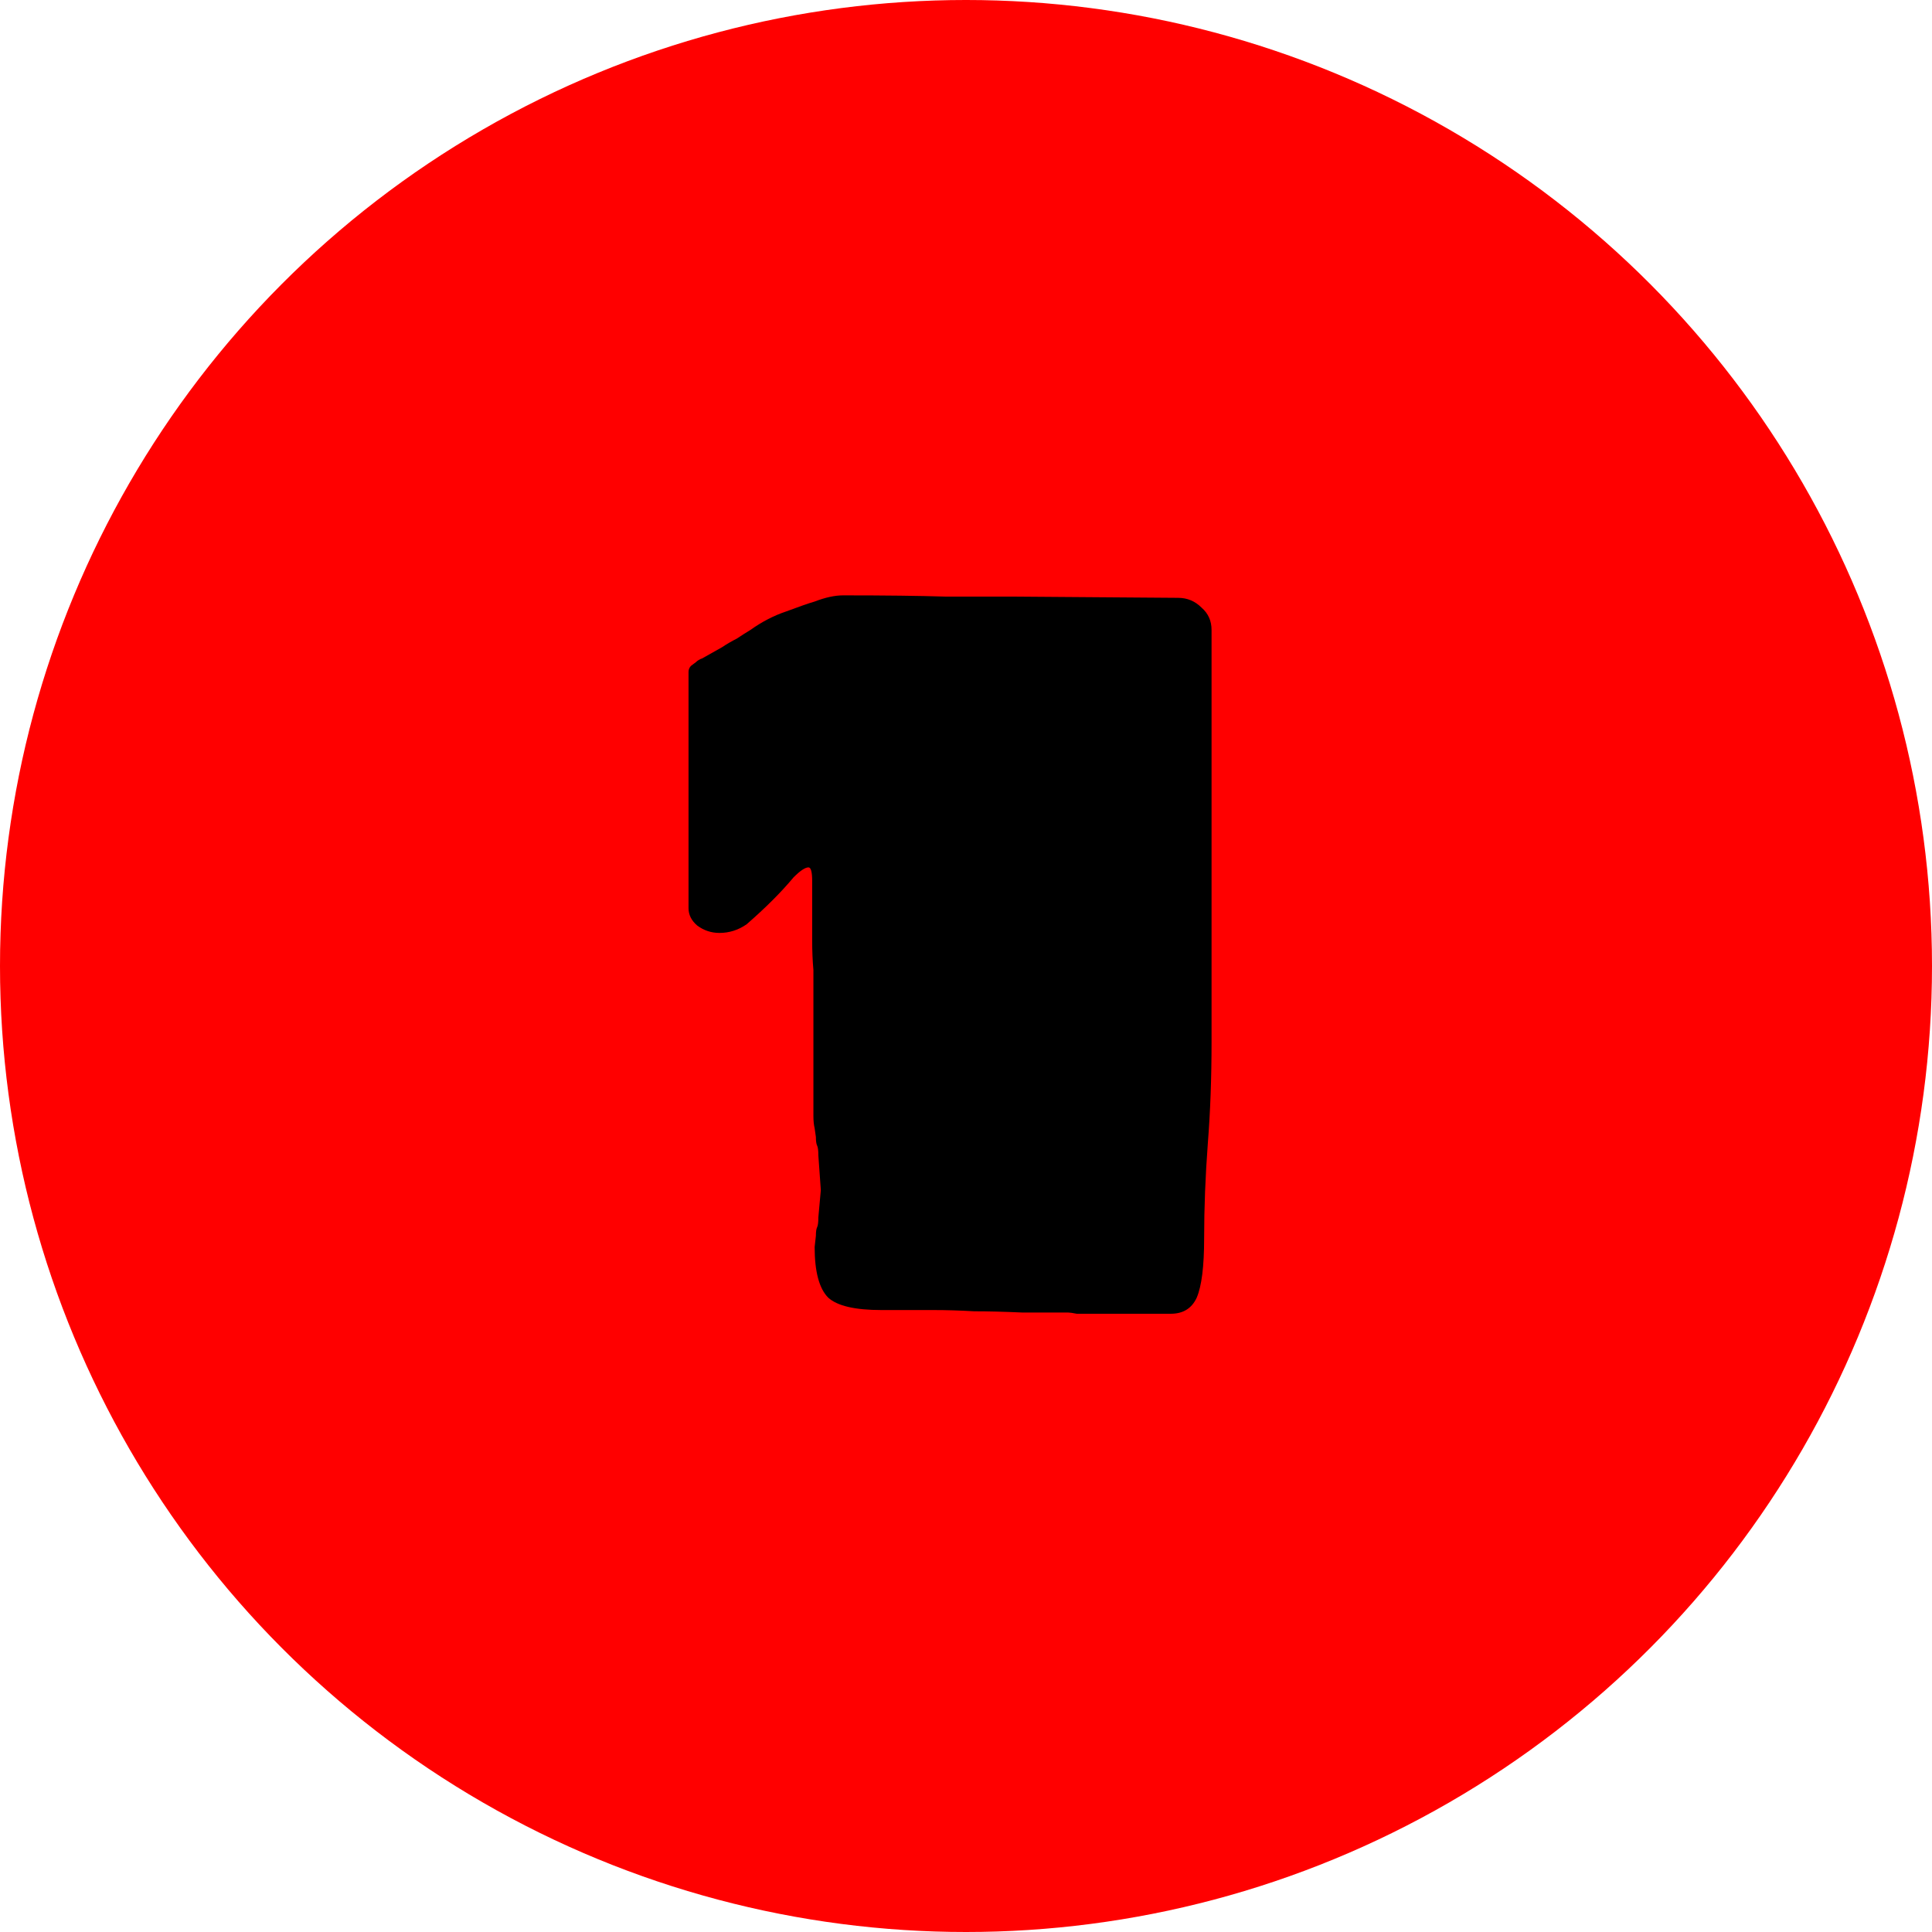
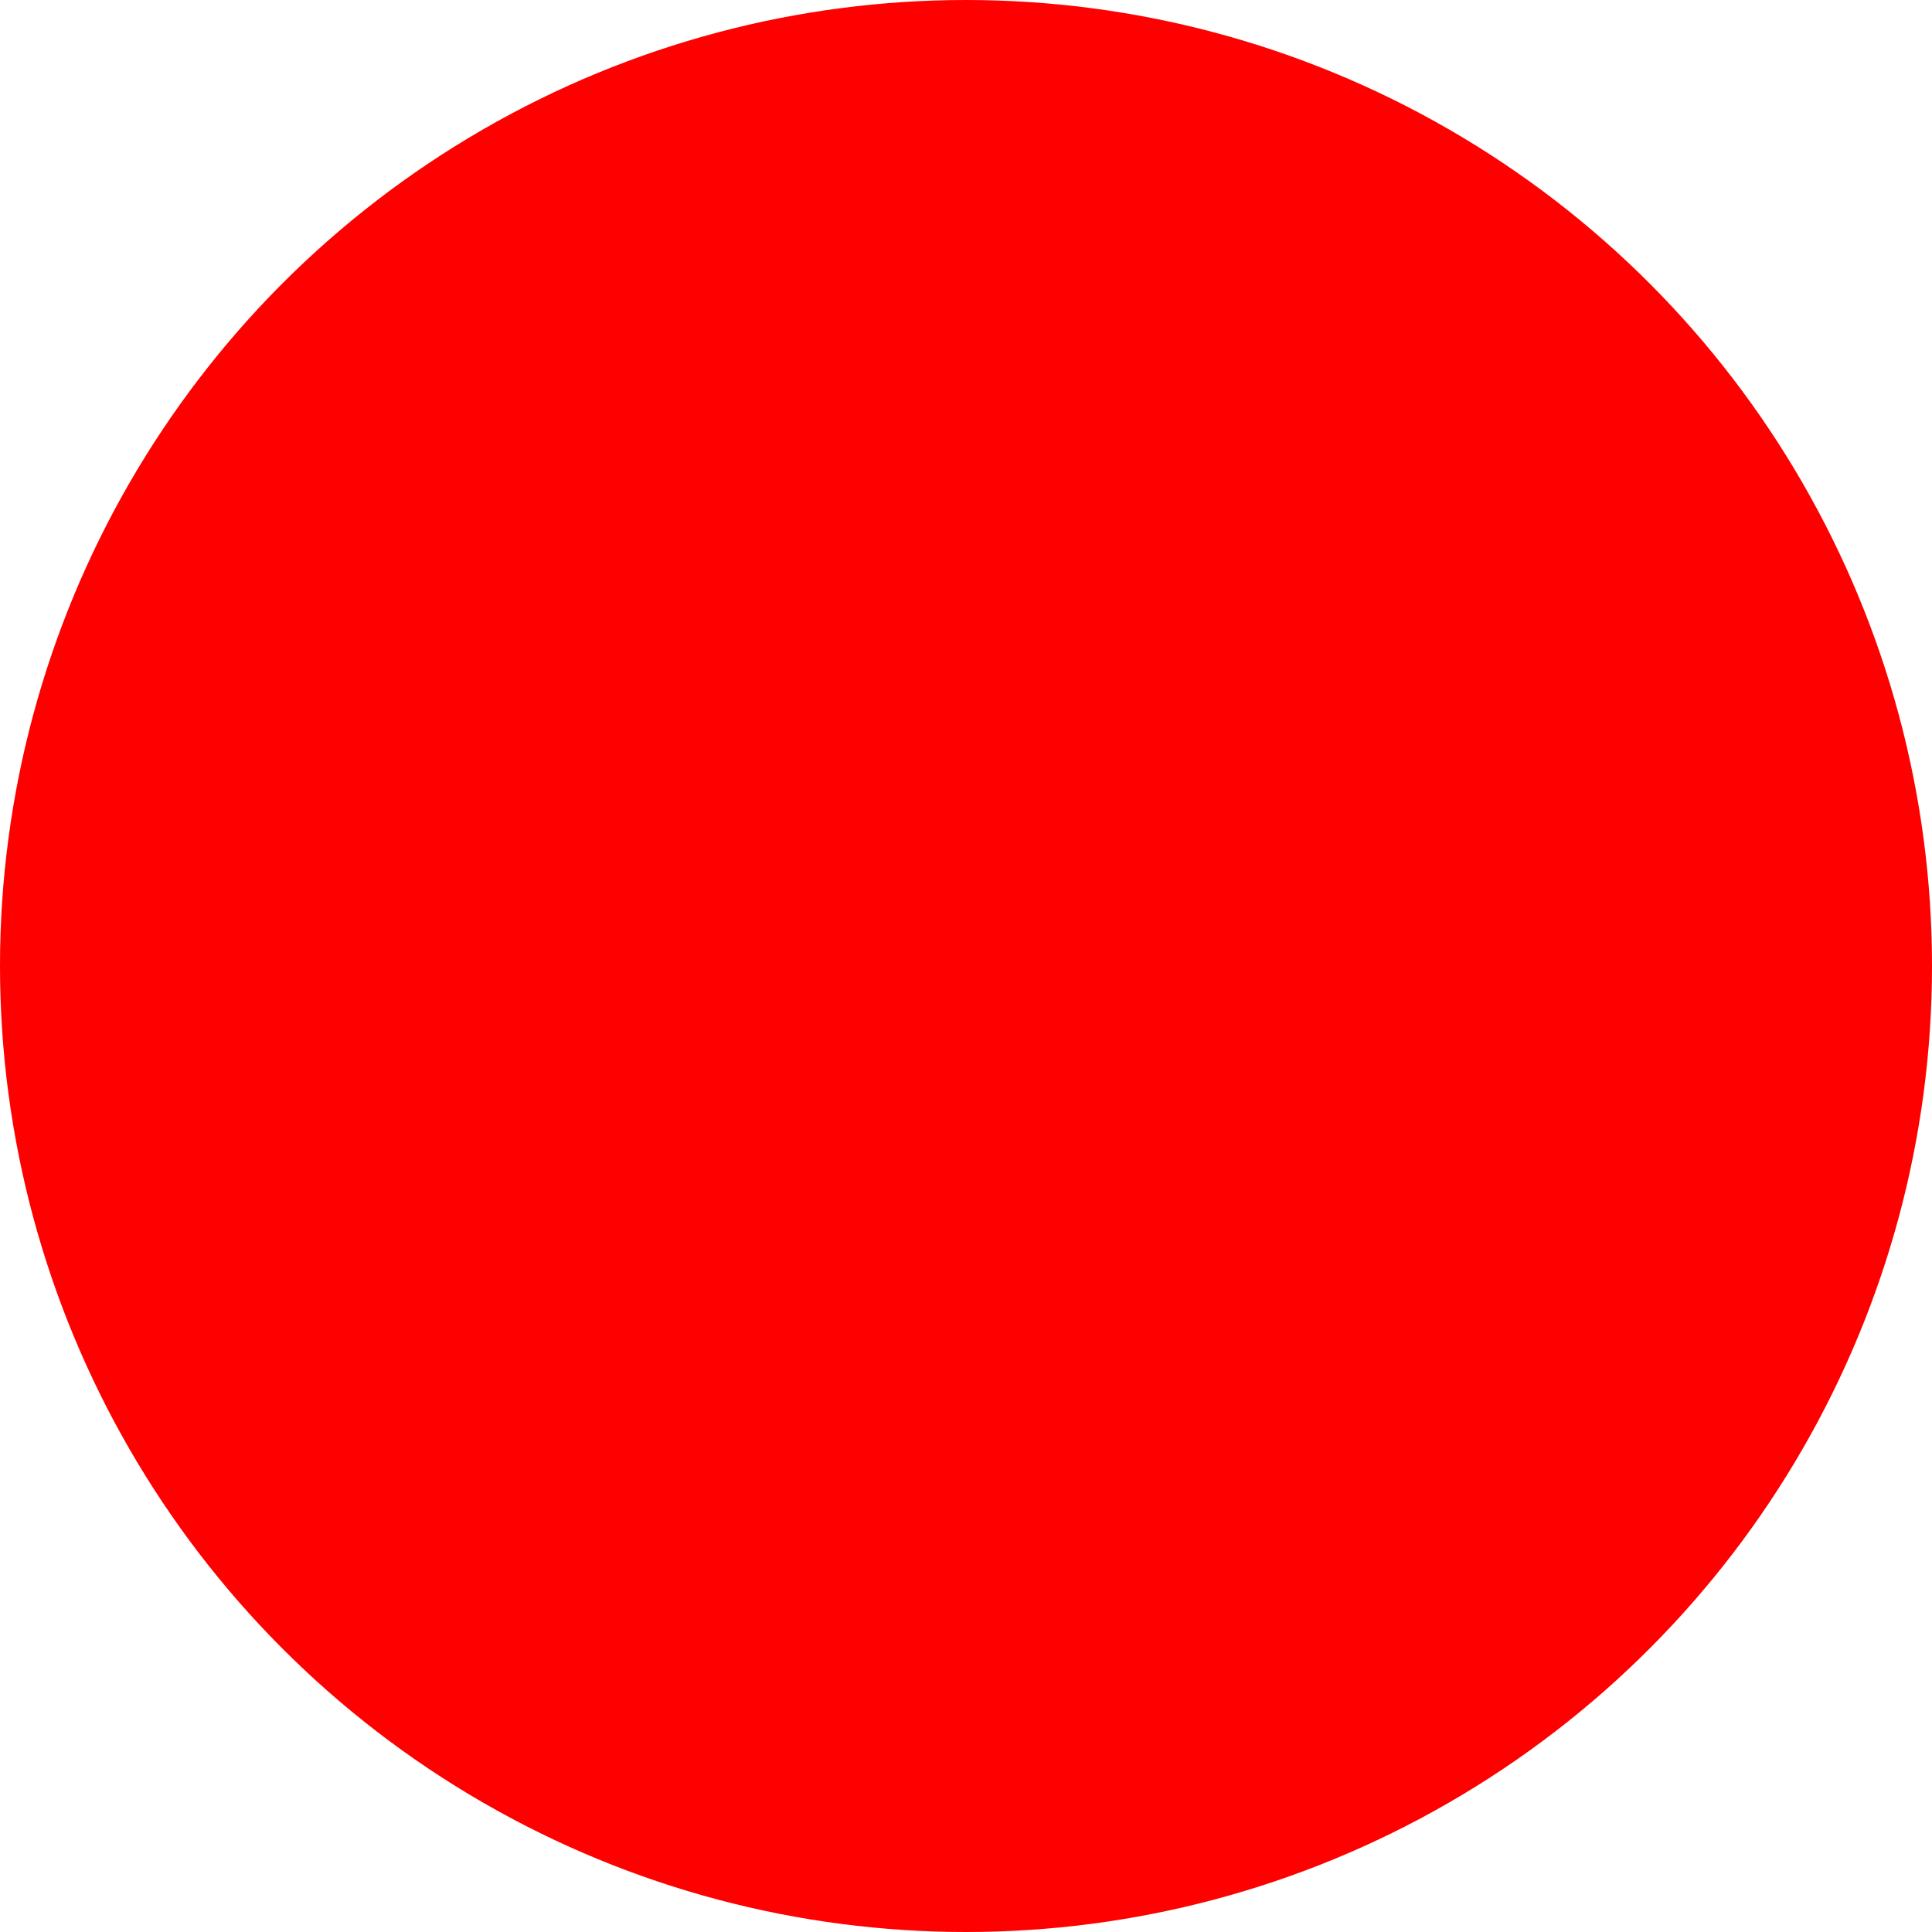
<svg xmlns="http://www.w3.org/2000/svg" fill="none" viewBox="0 0 50 50" height="50" width="50">
  <circle fill="#FF0000" r="25" cy="25" cx="25" />
-   <path fill="black" d="M30.299 34C29.553 34 28.987 34 28.603 34C28.241 34 27.995 34 27.867 34C27.761 33.979 27.686 33.968 27.643 33.968H26.459C25.99 33.947 25.574 33.936 25.211 33.936C24.849 33.915 24.497 33.904 24.155 33.904H22.811C22.129 33.904 21.67 33.797 21.435 33.584C21.201 33.349 21.083 32.912 21.083 32.272L21.115 31.984C21.115 31.877 21.126 31.803 21.147 31.76C21.169 31.717 21.179 31.632 21.179 31.504L21.243 30.8L21.179 29.904C21.179 29.776 21.169 29.691 21.147 29.648C21.126 29.605 21.115 29.531 21.115 29.424L21.083 29.2C21.062 29.115 21.051 29.008 21.051 28.88C21.051 28.731 21.051 28.432 21.051 27.984V25.104C21.03 24.869 21.019 24.613 21.019 24.336C21.019 24.059 21.019 23.547 21.019 22.8C21.019 22.565 20.987 22.448 20.923 22.448C20.838 22.448 20.71 22.533 20.539 22.704C20.219 23.088 19.814 23.493 19.323 23.92C19.11 24.069 18.875 24.144 18.619 24.144C18.406 24.144 18.214 24.08 18.043 23.952C17.894 23.824 17.819 23.675 17.819 23.504V17.392C17.819 17.328 17.841 17.275 17.883 17.232L18.011 17.136C18.054 17.093 18.107 17.061 18.171 17.04L18.683 16.752C18.811 16.667 18.939 16.592 19.067 16.528C19.195 16.443 19.313 16.368 19.419 16.304C19.718 16.091 20.027 15.931 20.347 15.824C20.689 15.696 20.934 15.611 21.083 15.568C21.361 15.461 21.606 15.408 21.819 15.408C22.907 15.408 23.793 15.419 24.475 15.44C25.158 15.44 25.745 15.44 26.235 15.44L30.491 15.472C30.726 15.472 30.929 15.557 31.099 15.728C31.27 15.877 31.355 16.069 31.355 16.304V26.96C31.355 27.899 31.323 28.773 31.259 29.584C31.195 30.437 31.163 31.259 31.163 32.048C31.163 32.773 31.099 33.285 30.971 33.584C30.843 33.861 30.619 34 30.299 34Z" />
</svg>